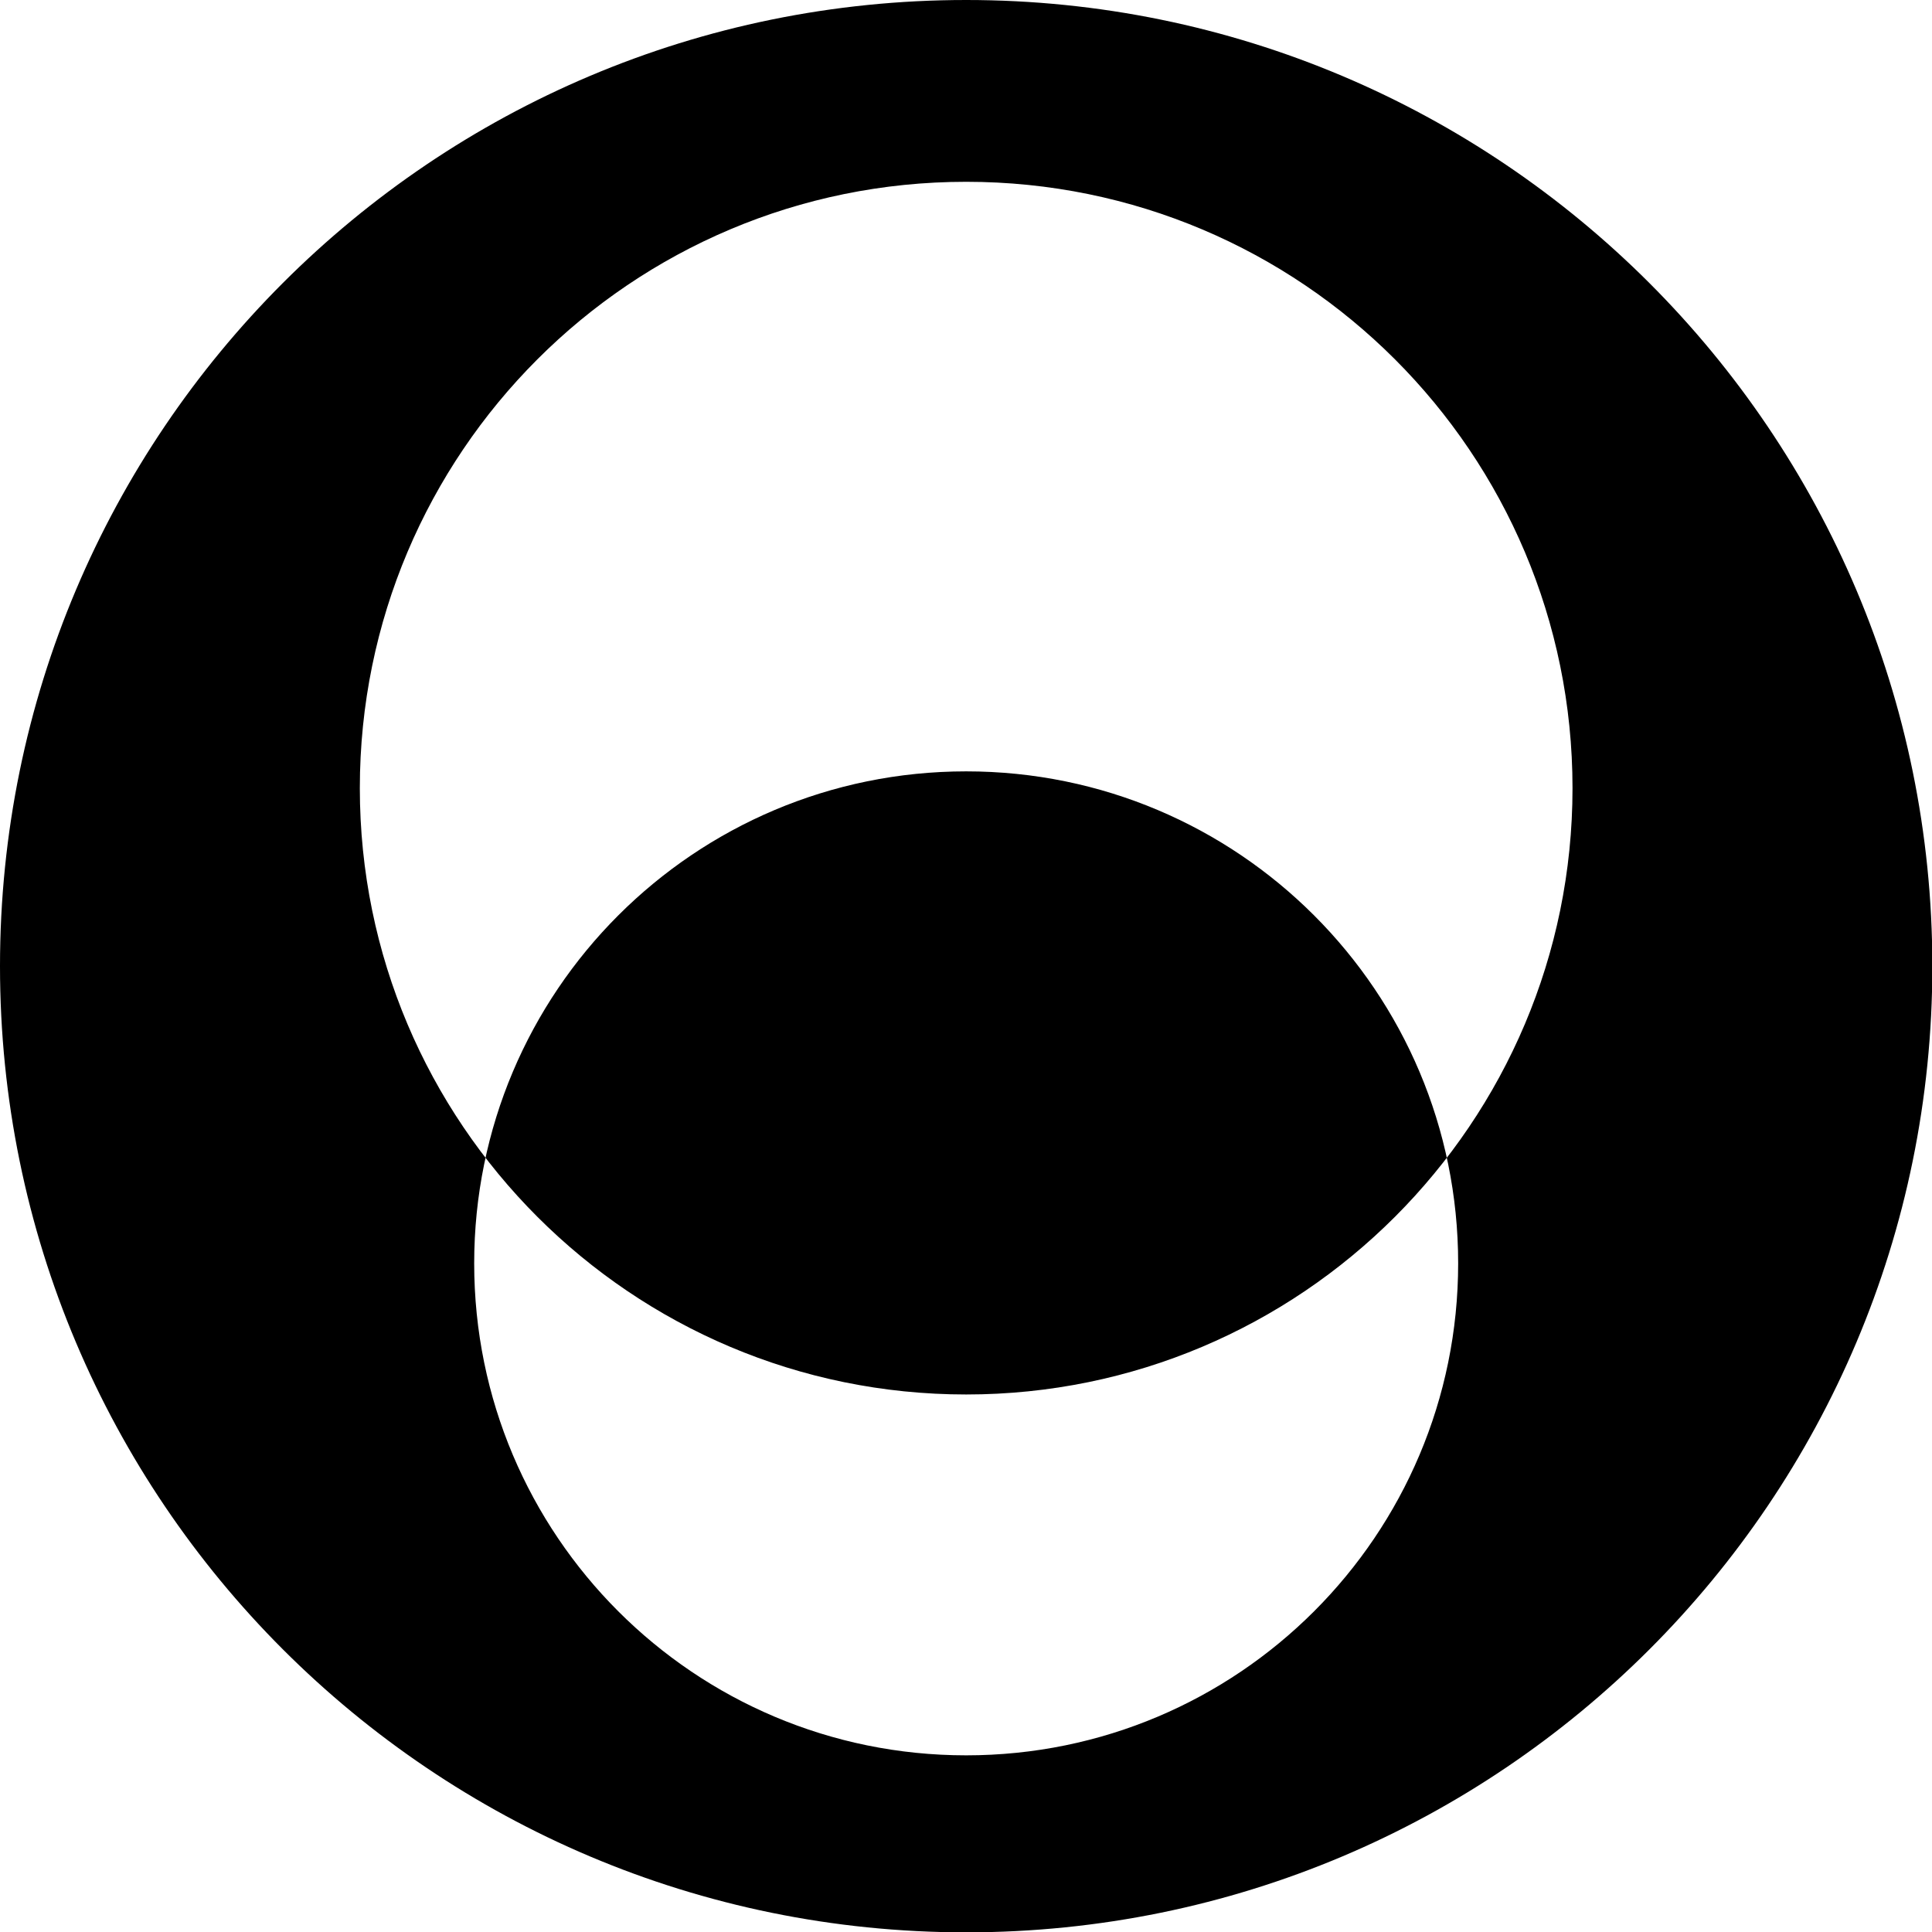
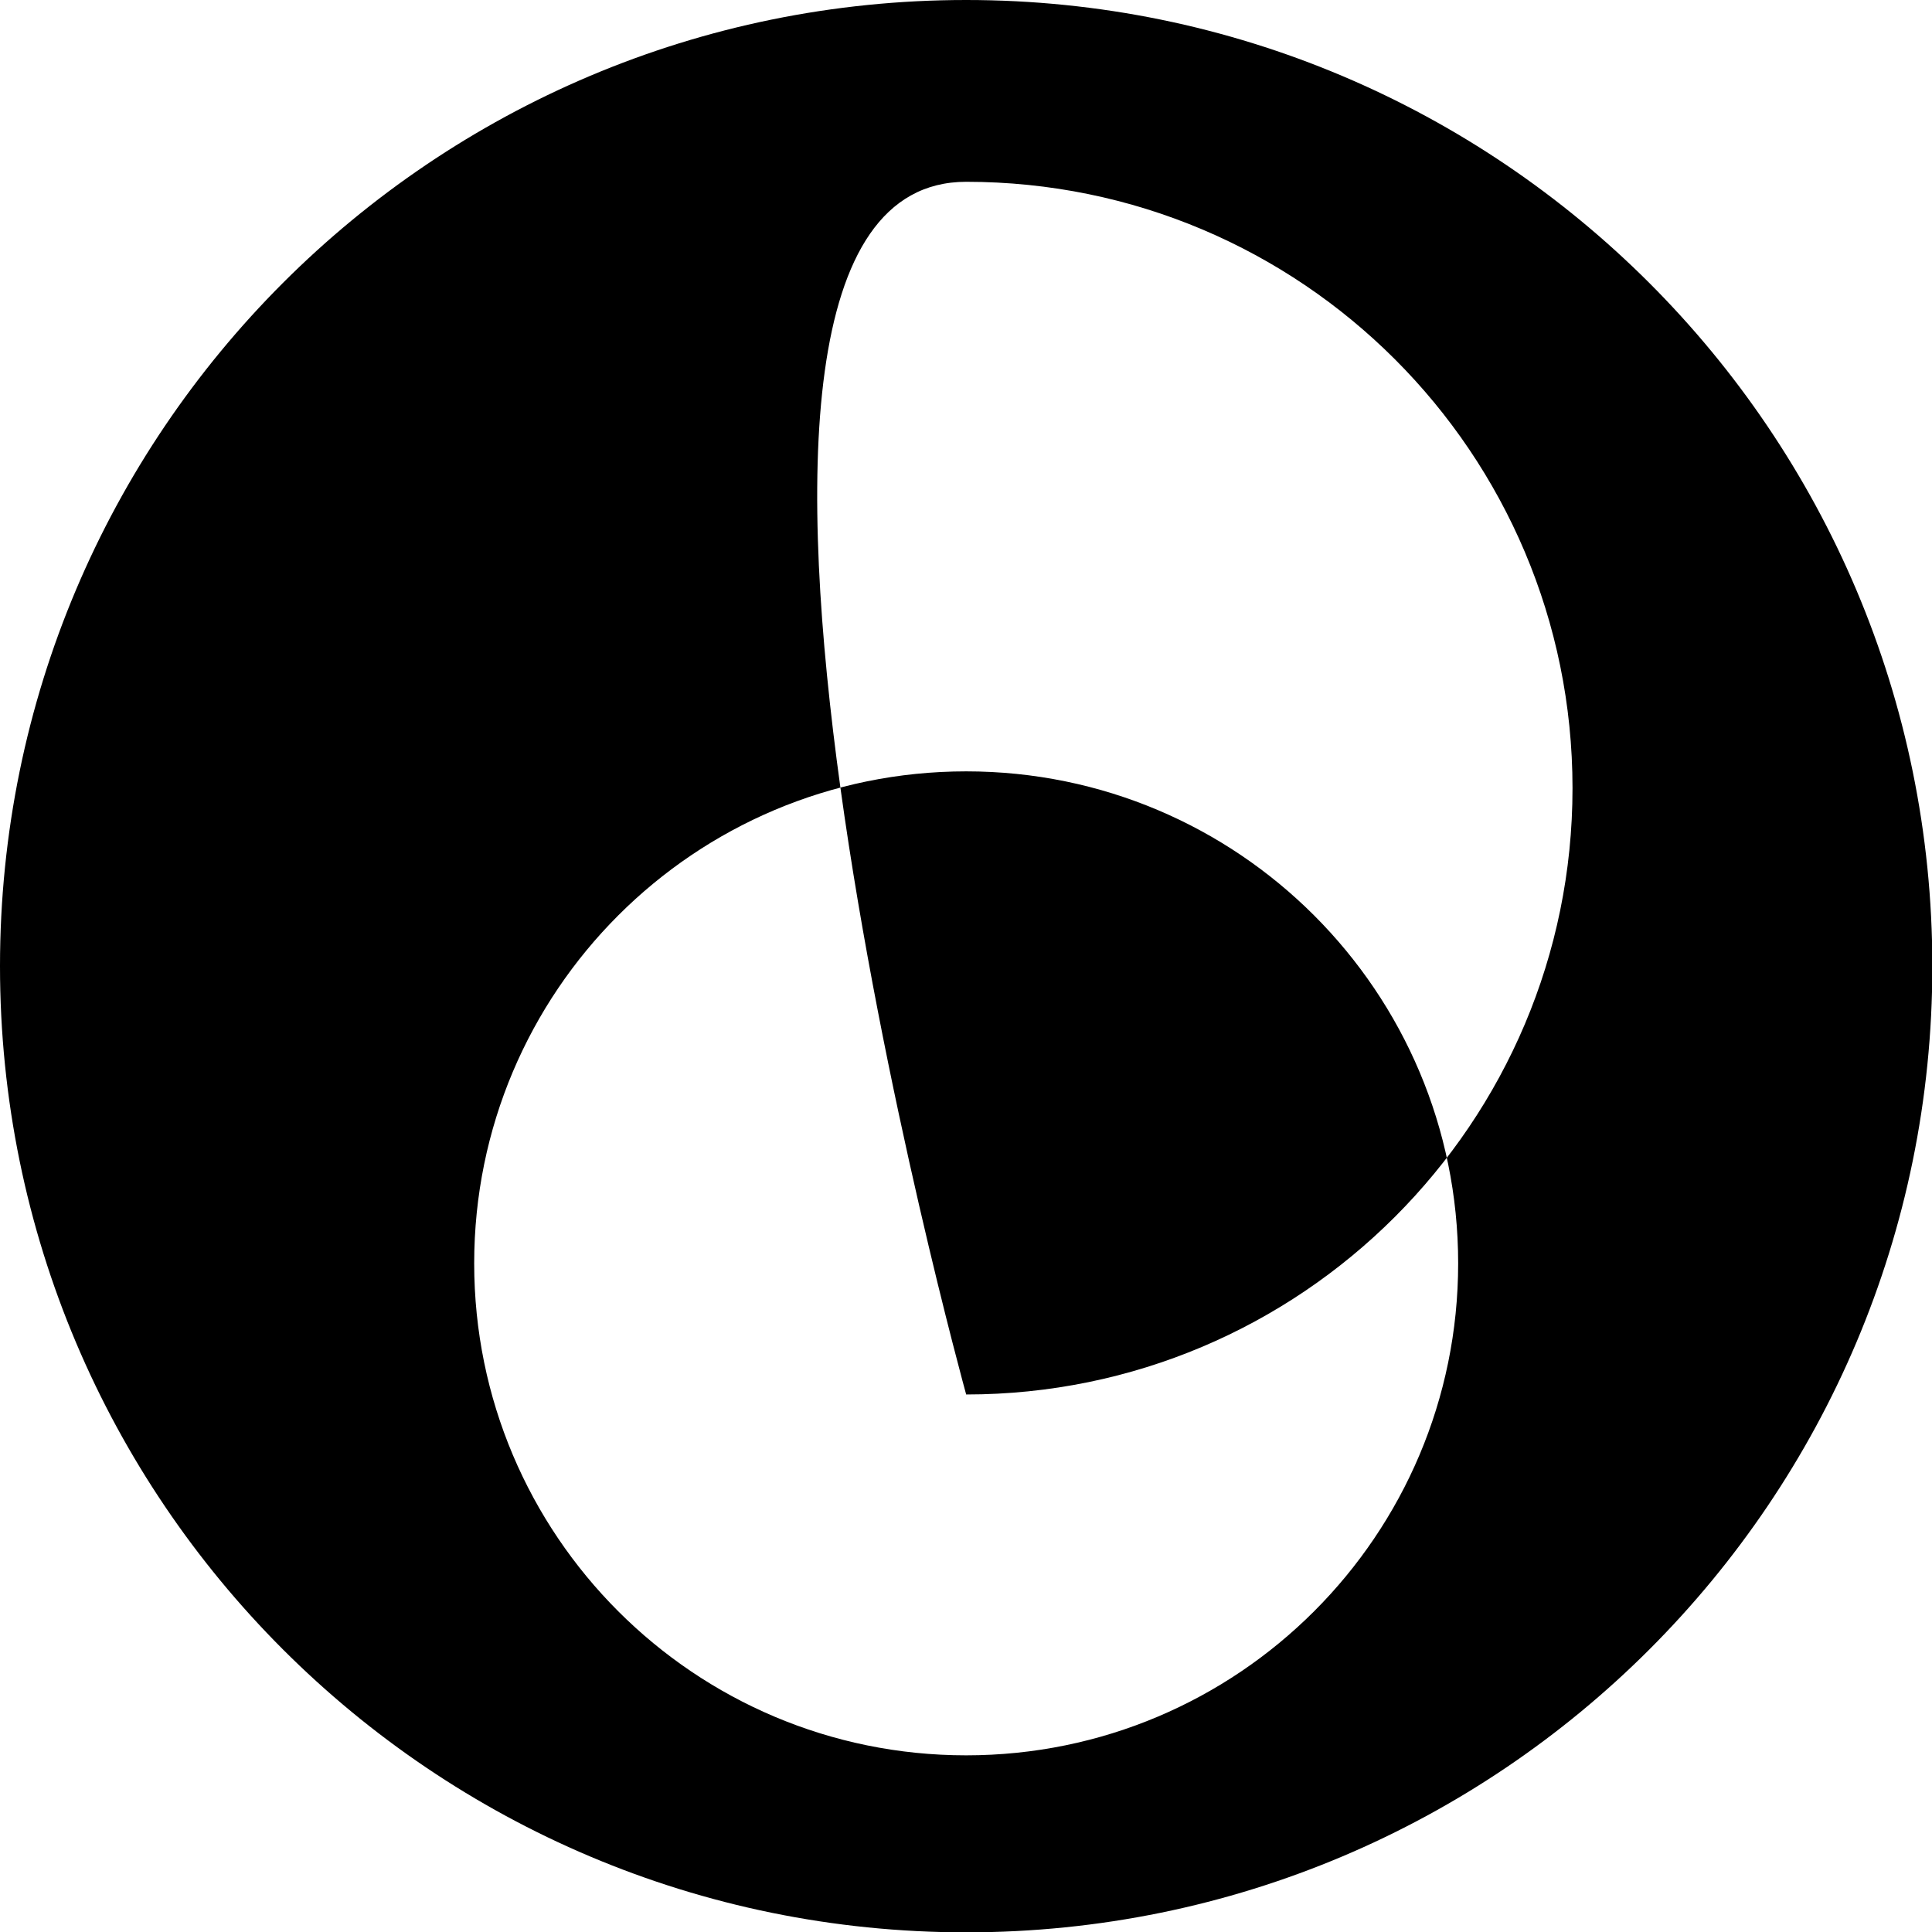
<svg xmlns="http://www.w3.org/2000/svg" viewBox="0 0 56.43 56.43" height=".78in" width=".78in" id="Layer_1">
  <defs>
    <style>.cls-1{fill:#000;stroke-width:0px;}</style>
  </defs>
-   <path d="M28.22,40.73c-9.78,0-17.71-7.93-17.71-17.71S18.43,5.31,28.22,5.31s17.71,7.93,17.71,17.71-7.93,17.71-17.71,17.71M28.22,51.27c-7.94,0-14.37-6.43-14.37-14.37s6.43-14.37,14.37-14.37,14.37,6.43,14.37,14.37-6.43,14.37-14.37,14.37M28.22,0C12.63,0,0,12.63,0,28.22s12.63,28.22,28.22,28.22,28.22-12.63,28.22-28.22S43.8,0,28.22,0" class="cls-1" />
+   <path d="M28.22,40.73S18.43,5.31,28.22,5.31s17.71,7.93,17.71,17.71-7.93,17.71-17.71,17.71M28.22,51.27c-7.94,0-14.37-6.43-14.37-14.37s6.43-14.37,14.37-14.37,14.37,6.43,14.37,14.37-6.43,14.37-14.37,14.37M28.22,0C12.63,0,0,12.63,0,28.22s12.63,28.22,28.22,28.22,28.22-12.63,28.22-28.22S43.8,0,28.22,0" class="cls-1" />
</svg>